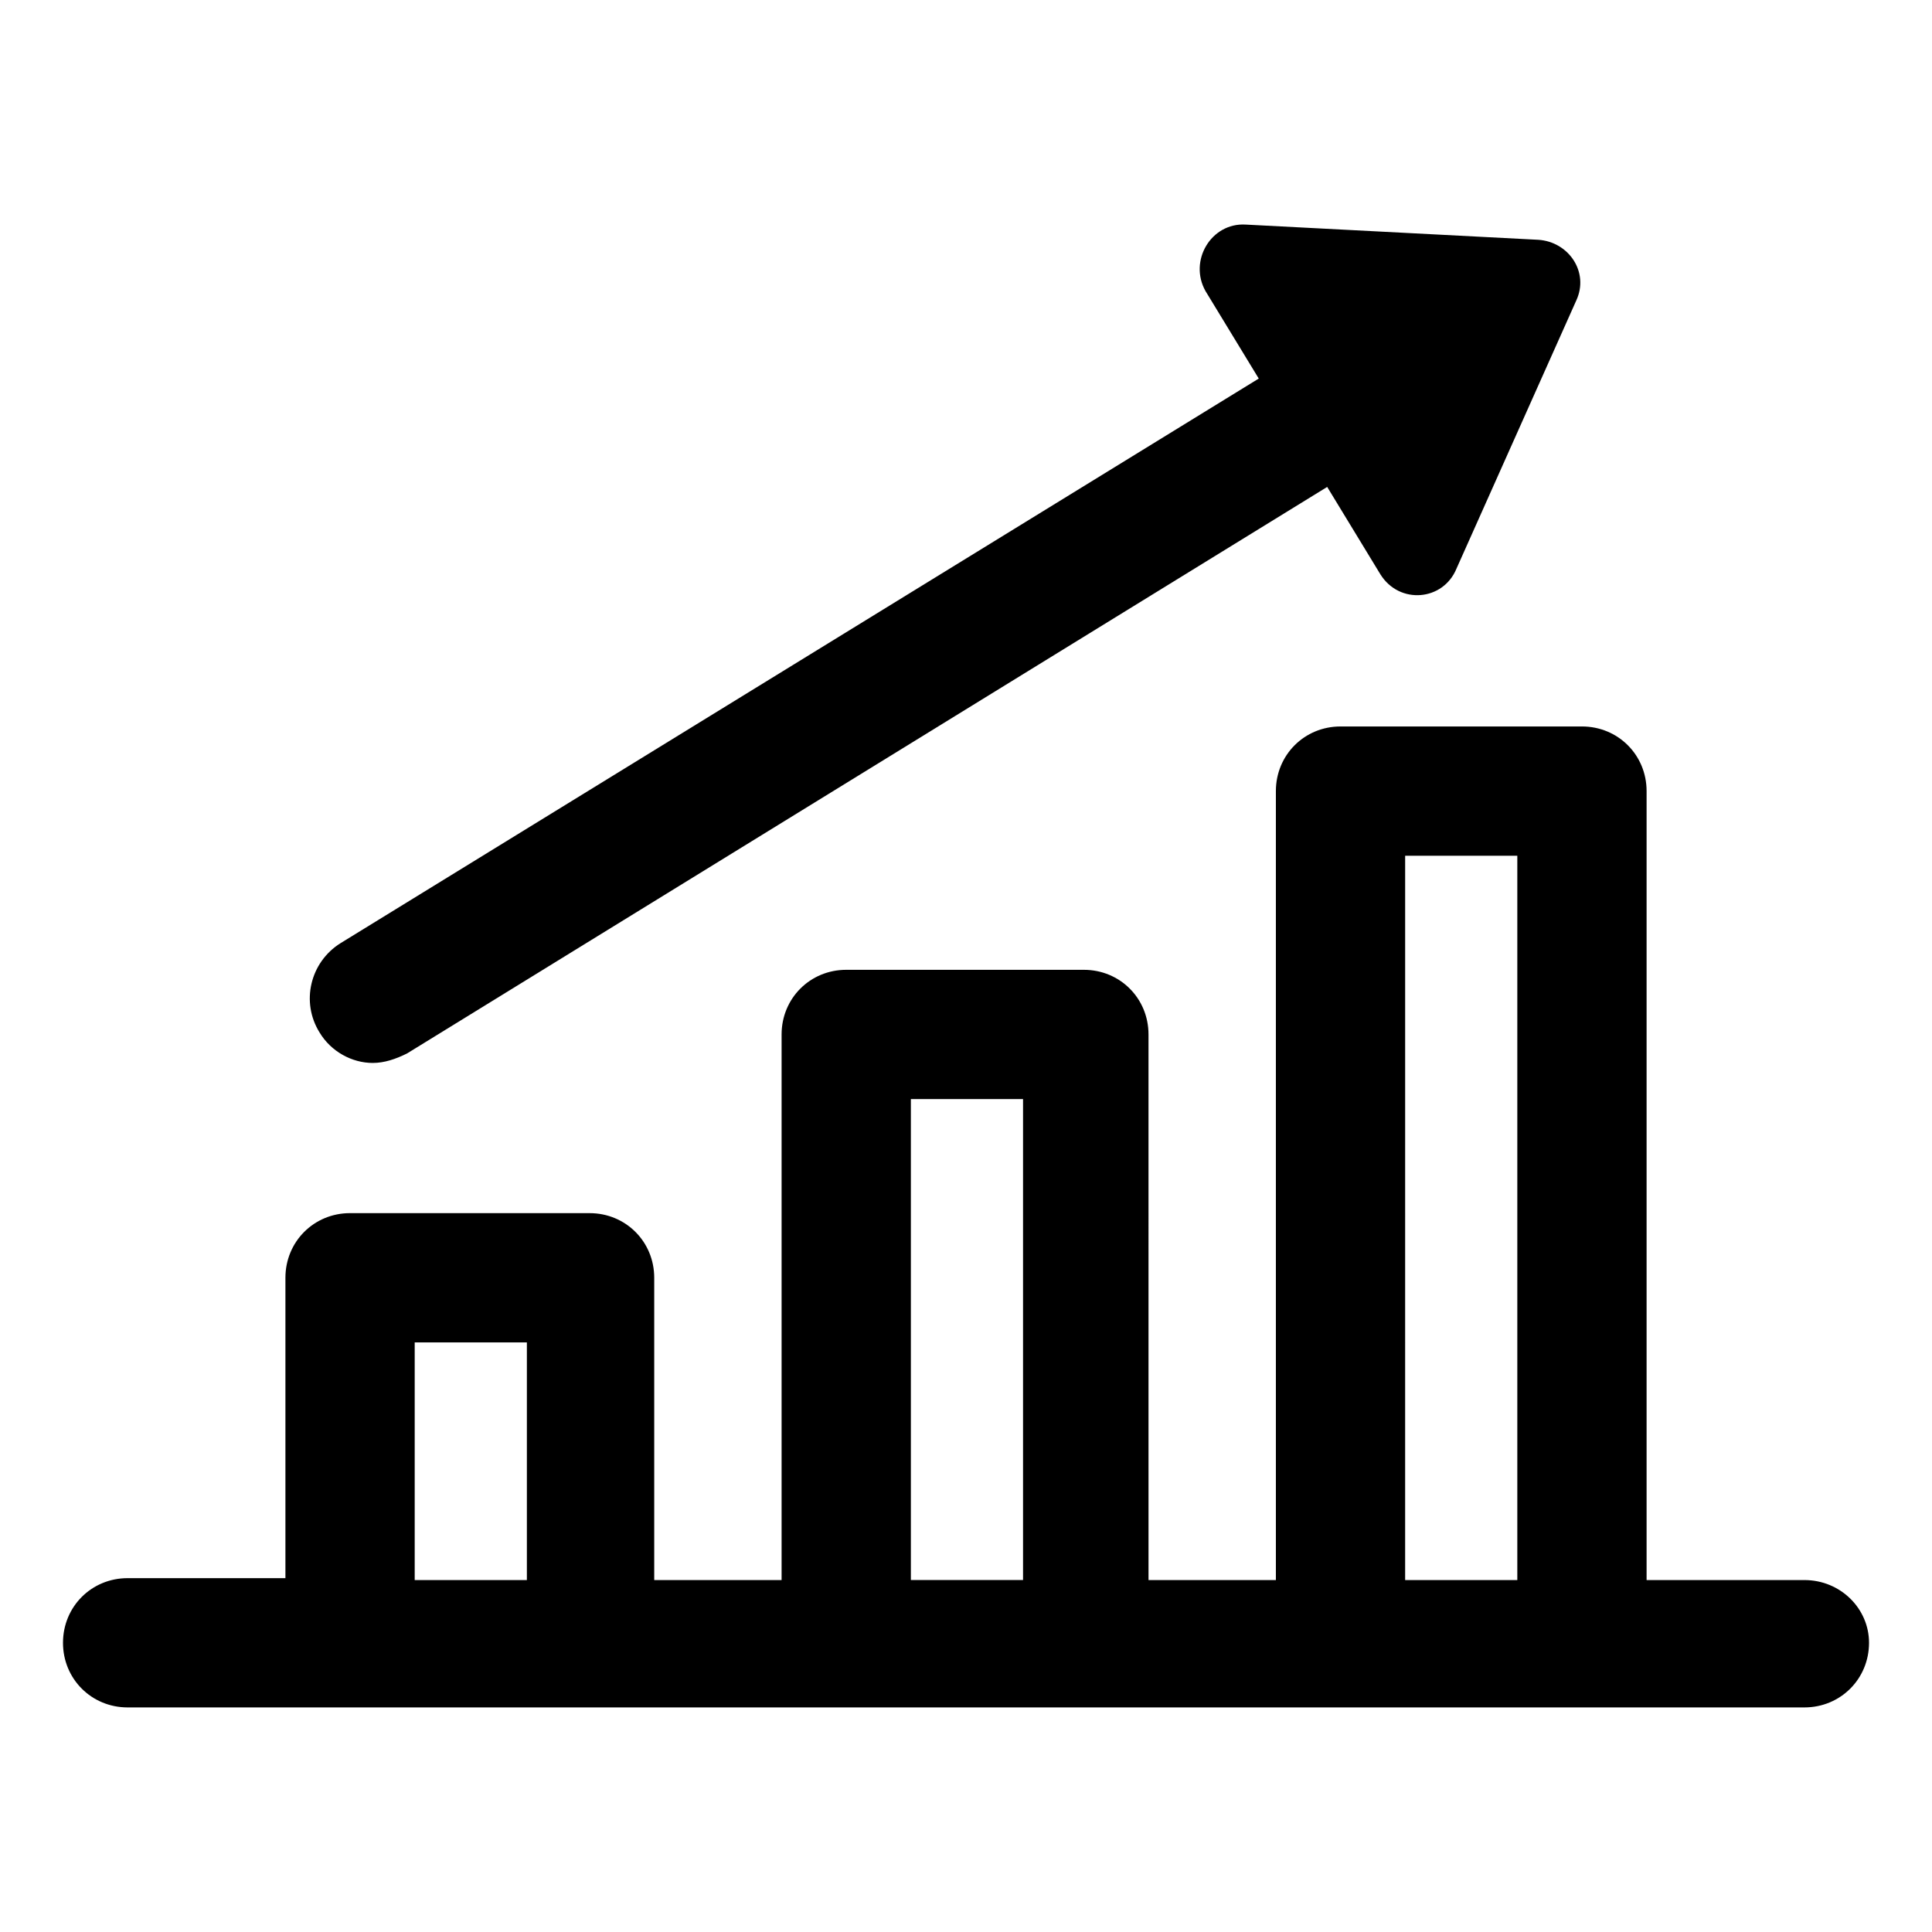
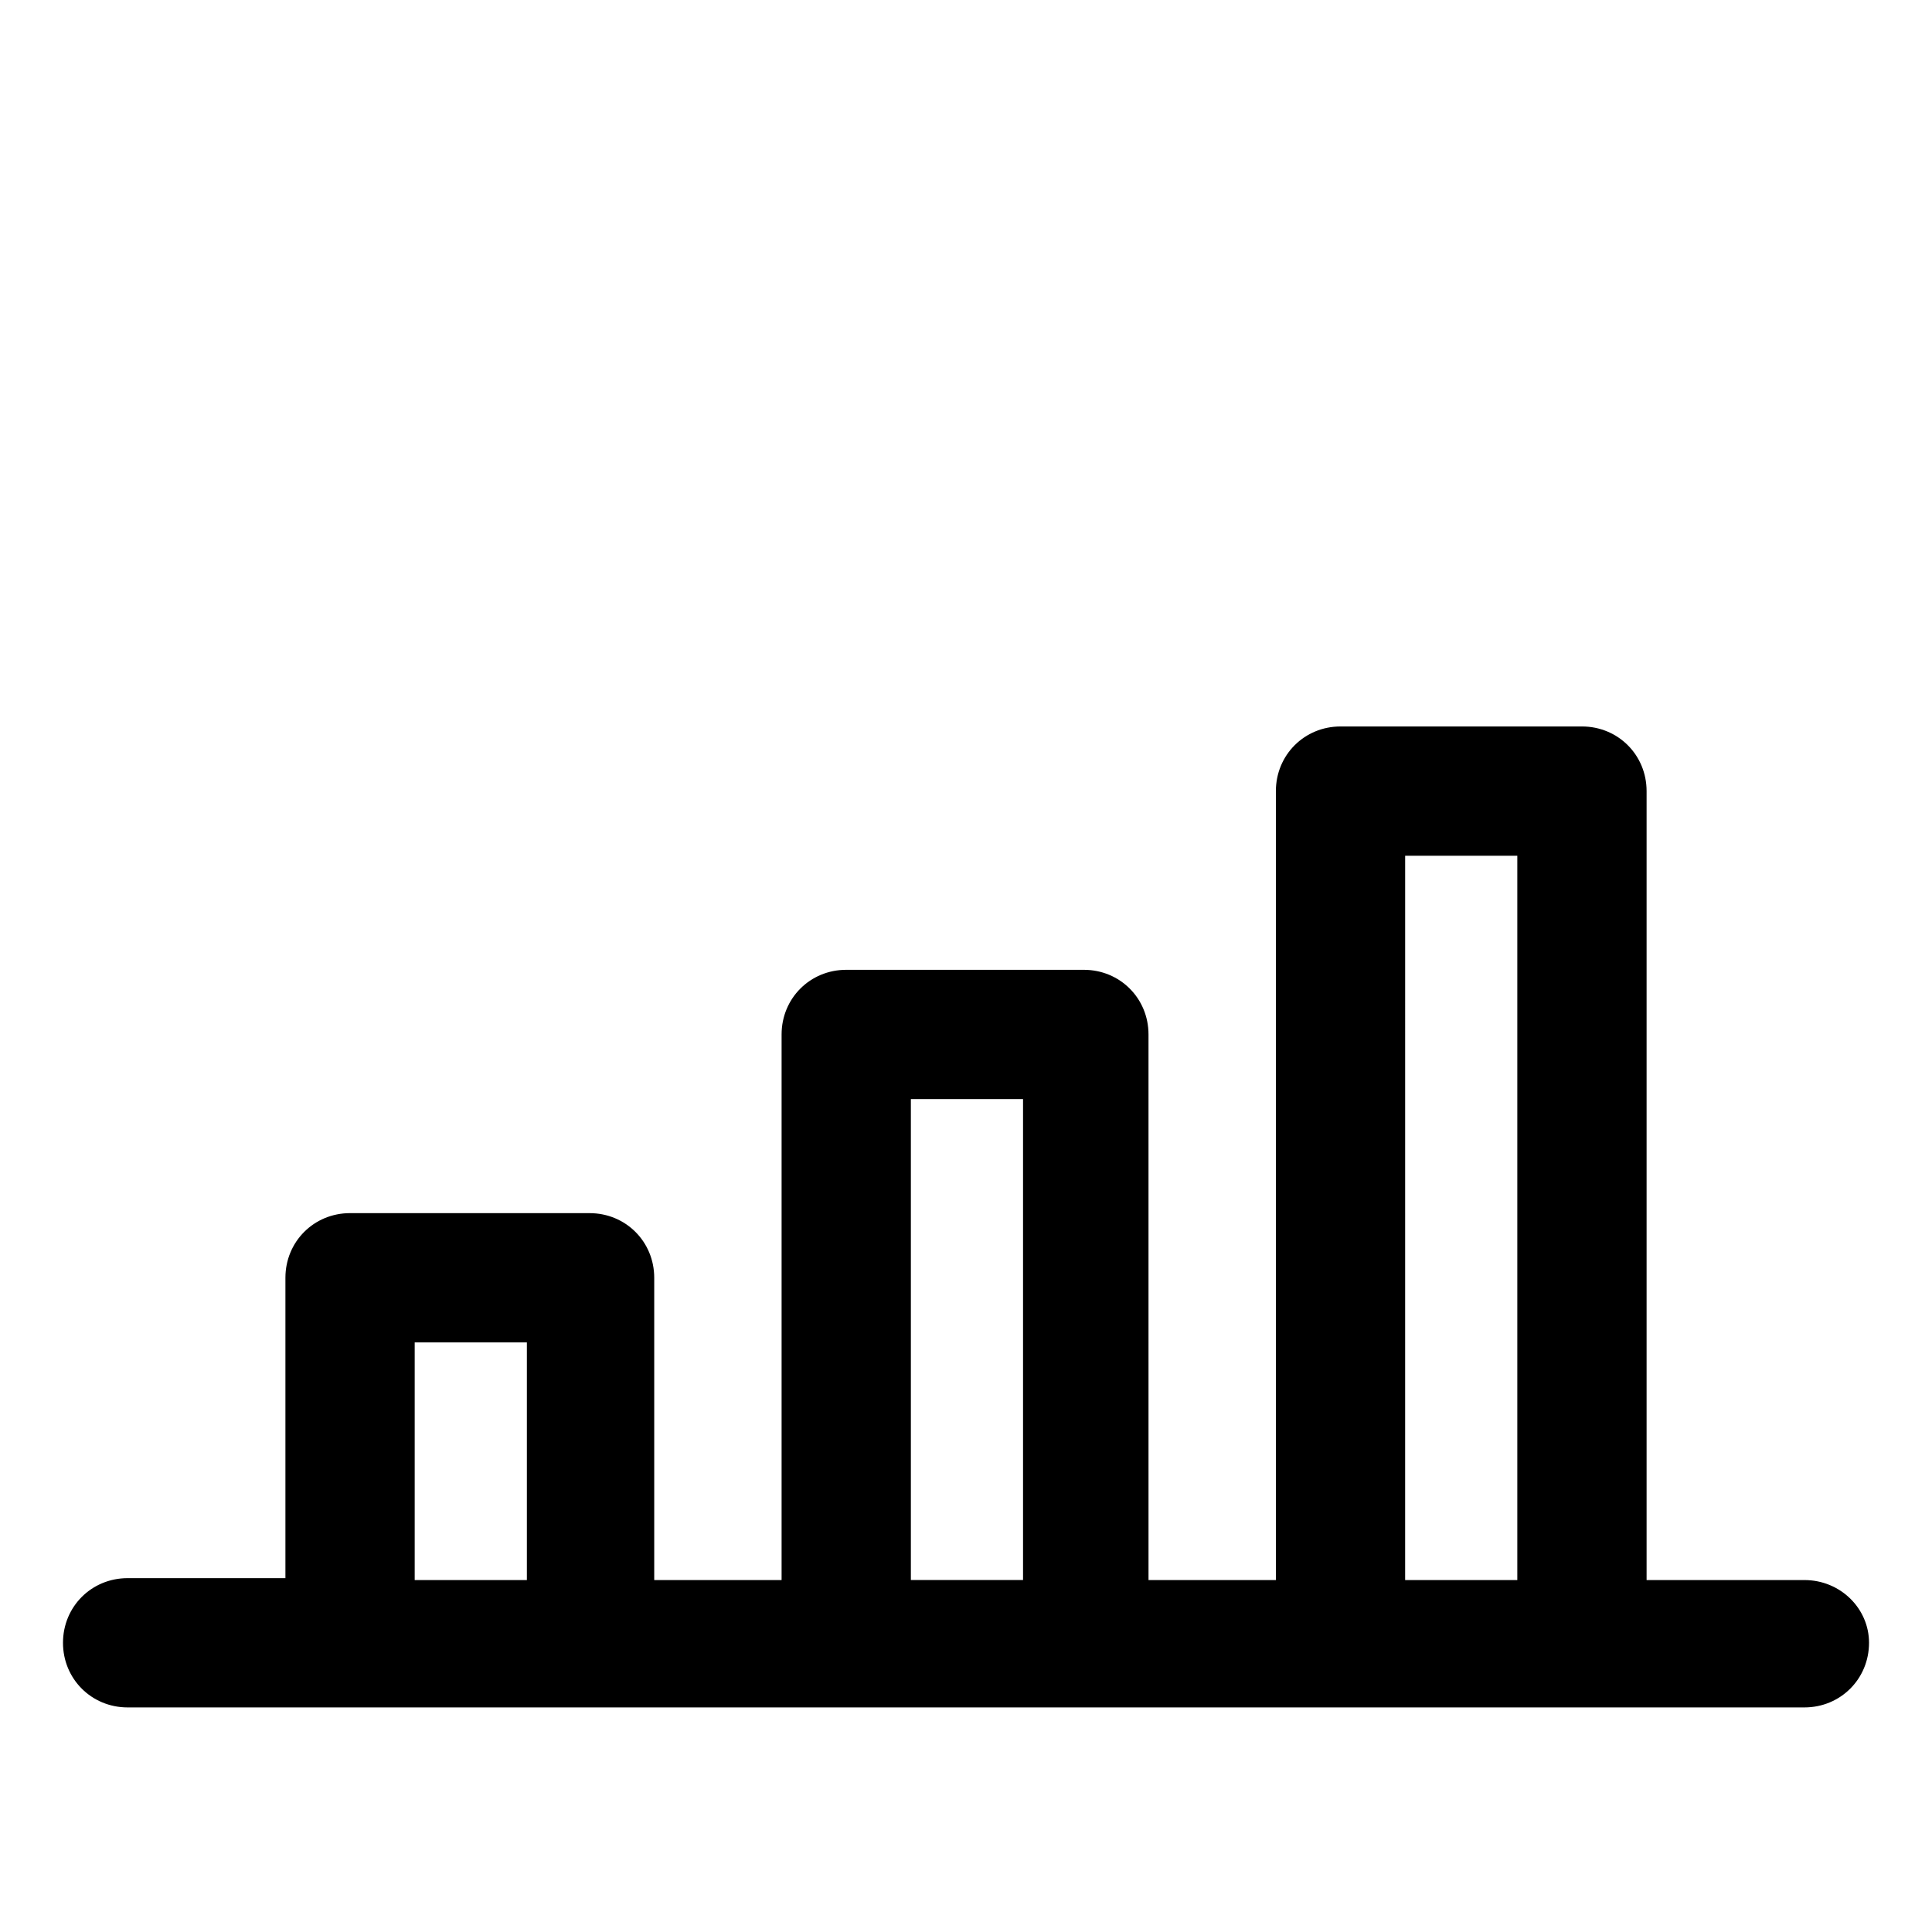
<svg xmlns="http://www.w3.org/2000/svg" fill="#000000" width="800px" height="800px" version="1.1" viewBox="144 144 512 512">
  <g>
    <path d="m622.18 562.73h-41.816v-209.08c0-9.574-7.559-17.129-17.129-17.129h-63.984c-9.574 0-17.129 7.559-17.129 17.129v209.08h-33.754l-0.004-144.59c0-9.574-7.559-17.129-17.129-17.129h-62.977c-9.574 0-17.129 7.559-17.129 17.129v144.59h-33.754v-80.105c0-9.574-7.559-17.129-17.129-17.129l-63.48-0.004c-9.574 0-17.129 7.559-17.129 17.129v79.602l-41.816 0.004c-9.574 0-17.129 7.559-17.129 17.129-0.004 9.57 7.555 17.129 17.129 17.129h444.36c9.574 0 17.129-7.559 17.129-17.129 0-9.07-7.559-16.625-17.129-16.625zm-105.8-191.95h29.723v191.95h-29.727zm-130.99 64.488h29.727v127.46h-29.727zm-131.49 64.488h29.727v62.977h-29.727z" />
-     <path d="m242.81 425.69c3.023 0 6.047-1.008 9.07-2.519l243.84-150.13 14.105 23.176c5.039 8.062 16.625 7.055 20.152-1.512l31.738-71.039c3.527-7.559-2.016-15.617-10.078-16.121l-77.582-4.031c-9.07-0.504-15.113 9.574-10.578 17.633l14.105 23.176-243.34 149.63c-8.062 5.039-10.578 15.617-5.543 23.68 3.023 5.039 8.566 8.059 14.105 8.059z" />
  </g>
</svg>